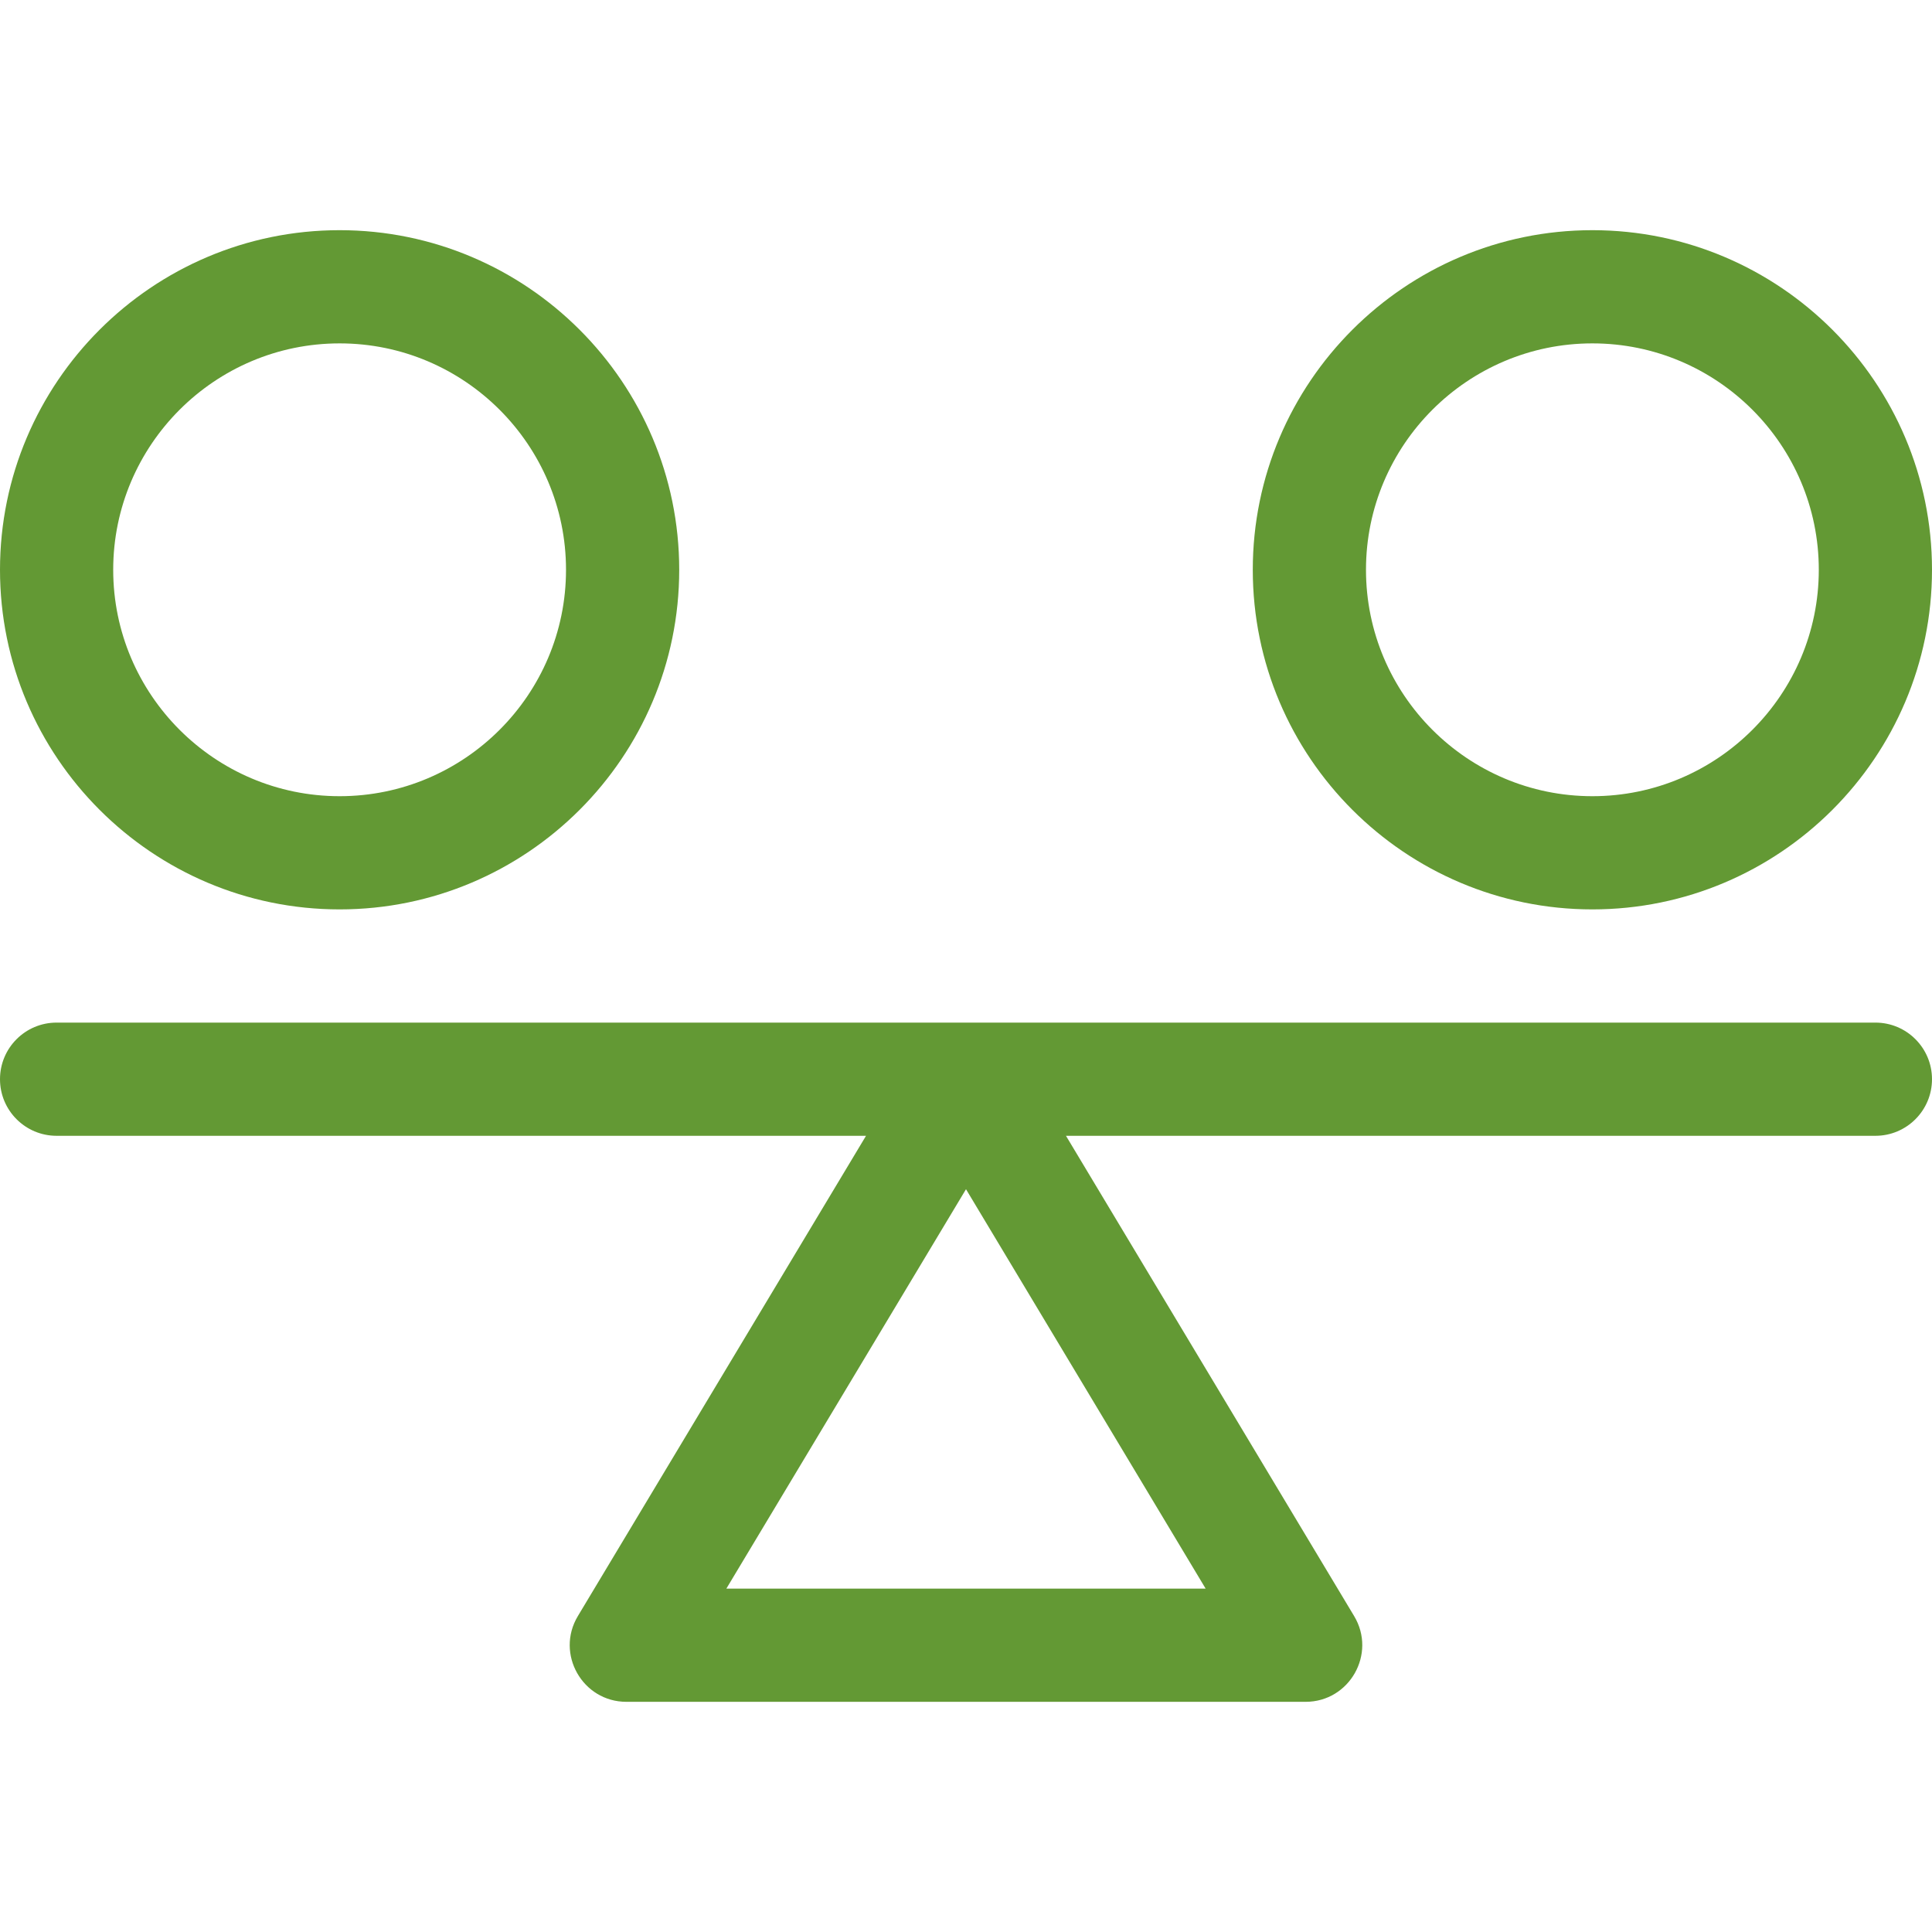
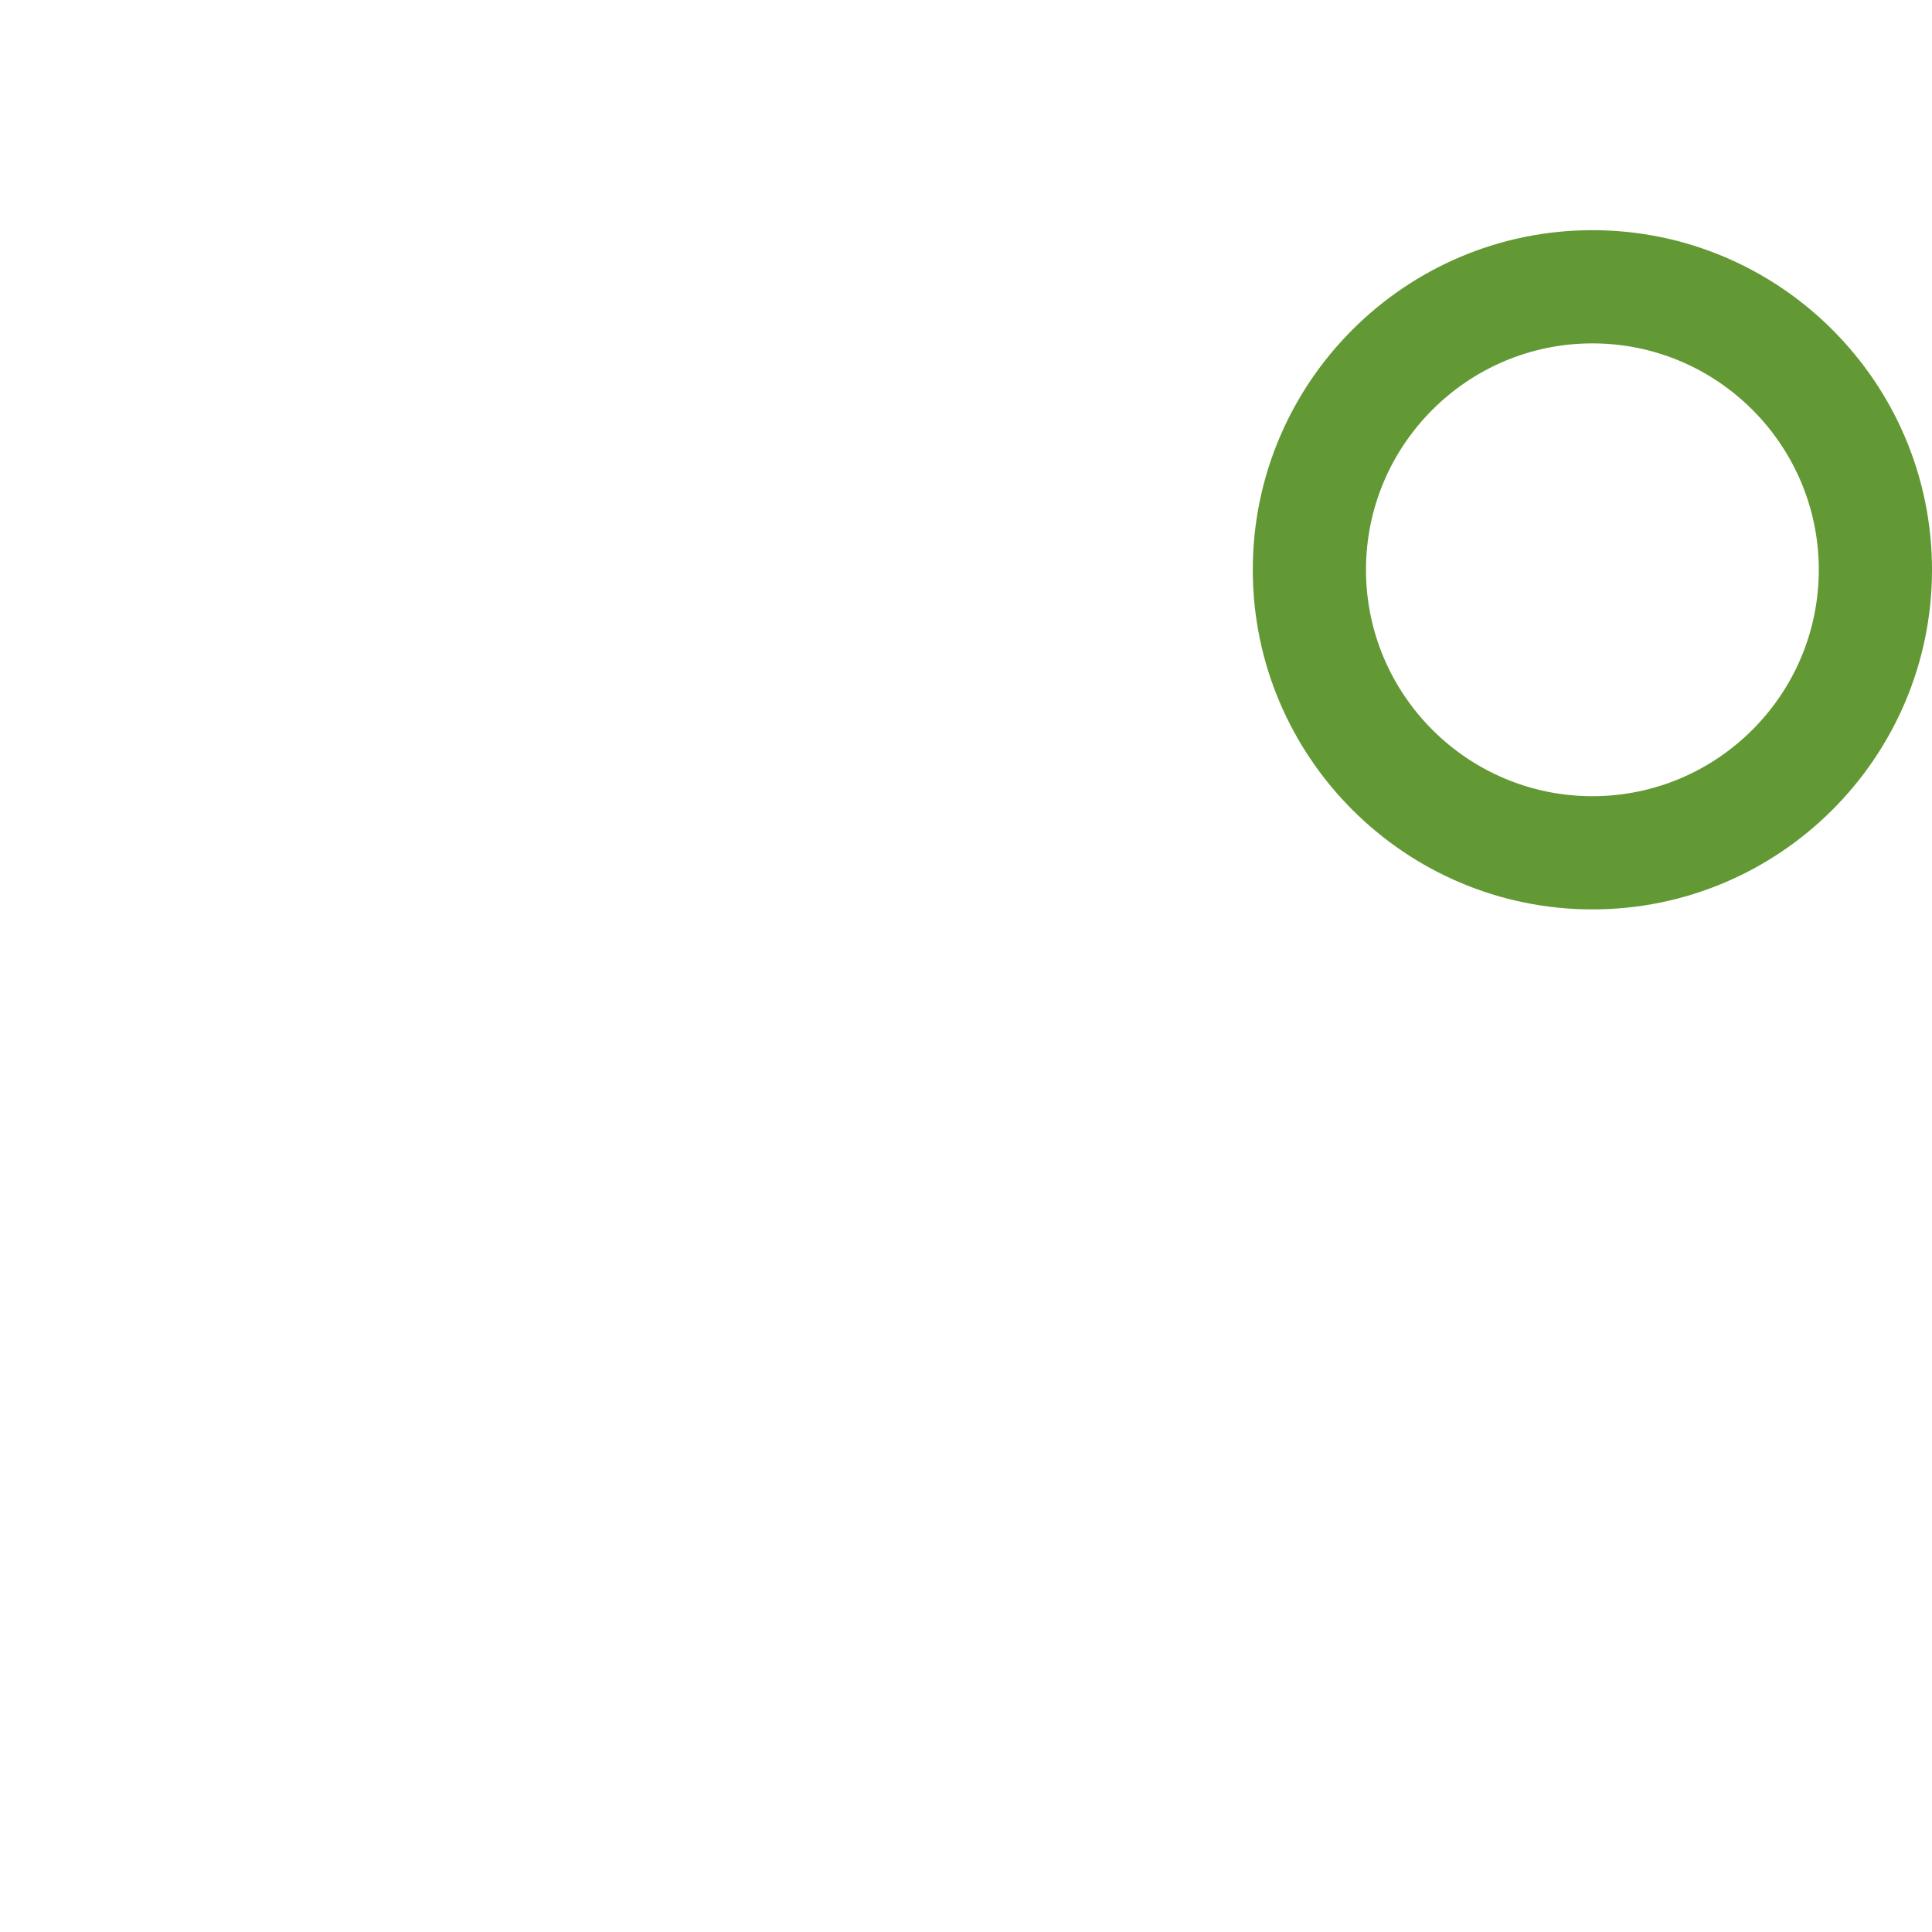
<svg xmlns="http://www.w3.org/2000/svg" width="100%" height="100%" viewBox="0 0 512 512" version="1.1" xml:space="preserve" style="fill-rule:evenodd;clip-rule:evenodd;stroke-linejoin:round;stroke-miterlimit:2;">
  <g>
-     <path d="M497,271L15,271C6.716,271 0,277.716 0,286C0,294.284 6.716,301 15,301L229.507,301L153.137,428.283C147.146,438.27 154.357,451 166,451L346,451C357.647,451 364.852,438.266 358.862,428.283L282.493,301L497,301C505.284,301 512,294.284 512,286C512,277.716 505.284,271 497,271ZM192.493,421L256,315.155L319.507,421L192.493,421Z" style="fill:rgb(99,153,52);fill-rule:nonzero;" />
-     <path d="M90,241C139.626,241 180,200.626 180,151C180,101.374 139.626,61 90,61C40.374,61 0,101.374 0,151C0,200.626 40.374,241 90,241ZM90,91C123.084,91 150,117.916 150,151C150,184.084 123.084,211 90,211C56.916,211 30,184.084 30,151C30,117.916 56.916,91 90,91Z" style="fill:rgb(99,153,52);fill-rule:nonzero;" />
    <path d="M422,241C471.626,241 512,200.626 512,151C512,101.374 471.626,61 422,61C372.374,61 332,101.374 332,151C332,200.626 372.374,241 422,241ZM422,91C455.084,91 482,117.916 482,151C482,184.084 455.084,211 422,211C388.916,211 362,184.084 362,151C362,117.916 388.916,91 422,91Z" style="fill:rgb(99,153,52);fill-rule:nonzero;" />
  </g>
</svg>